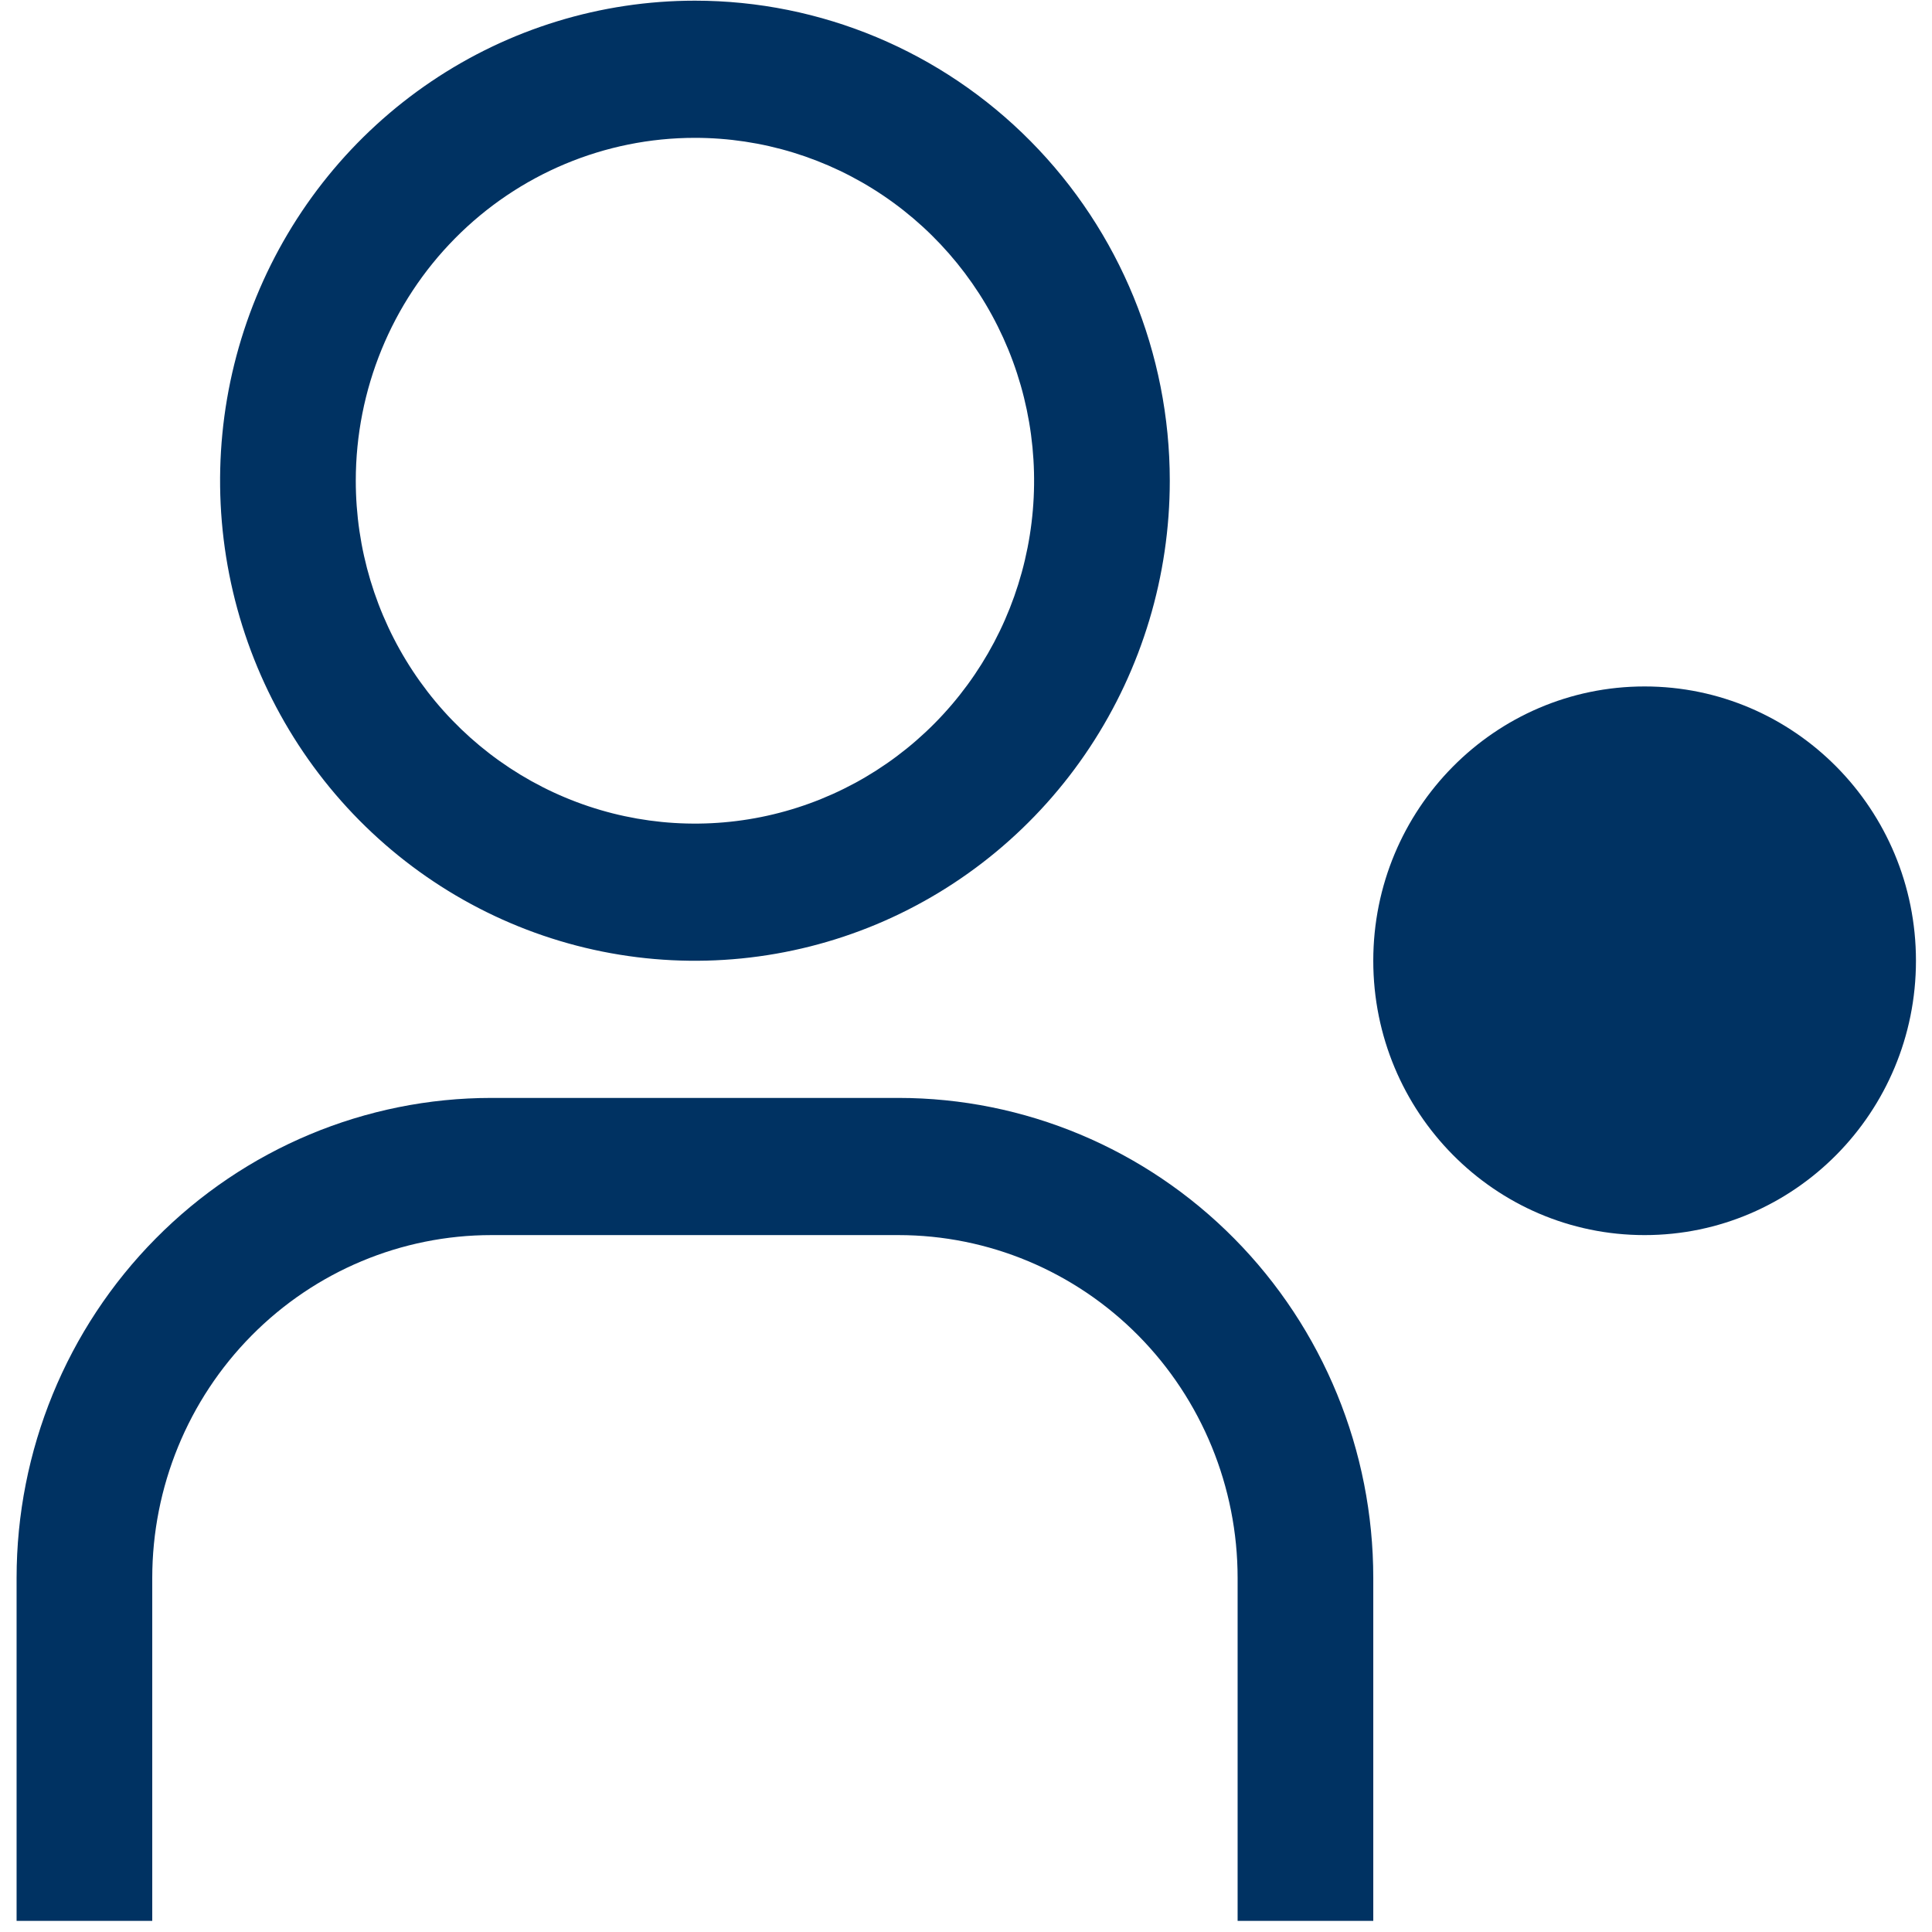
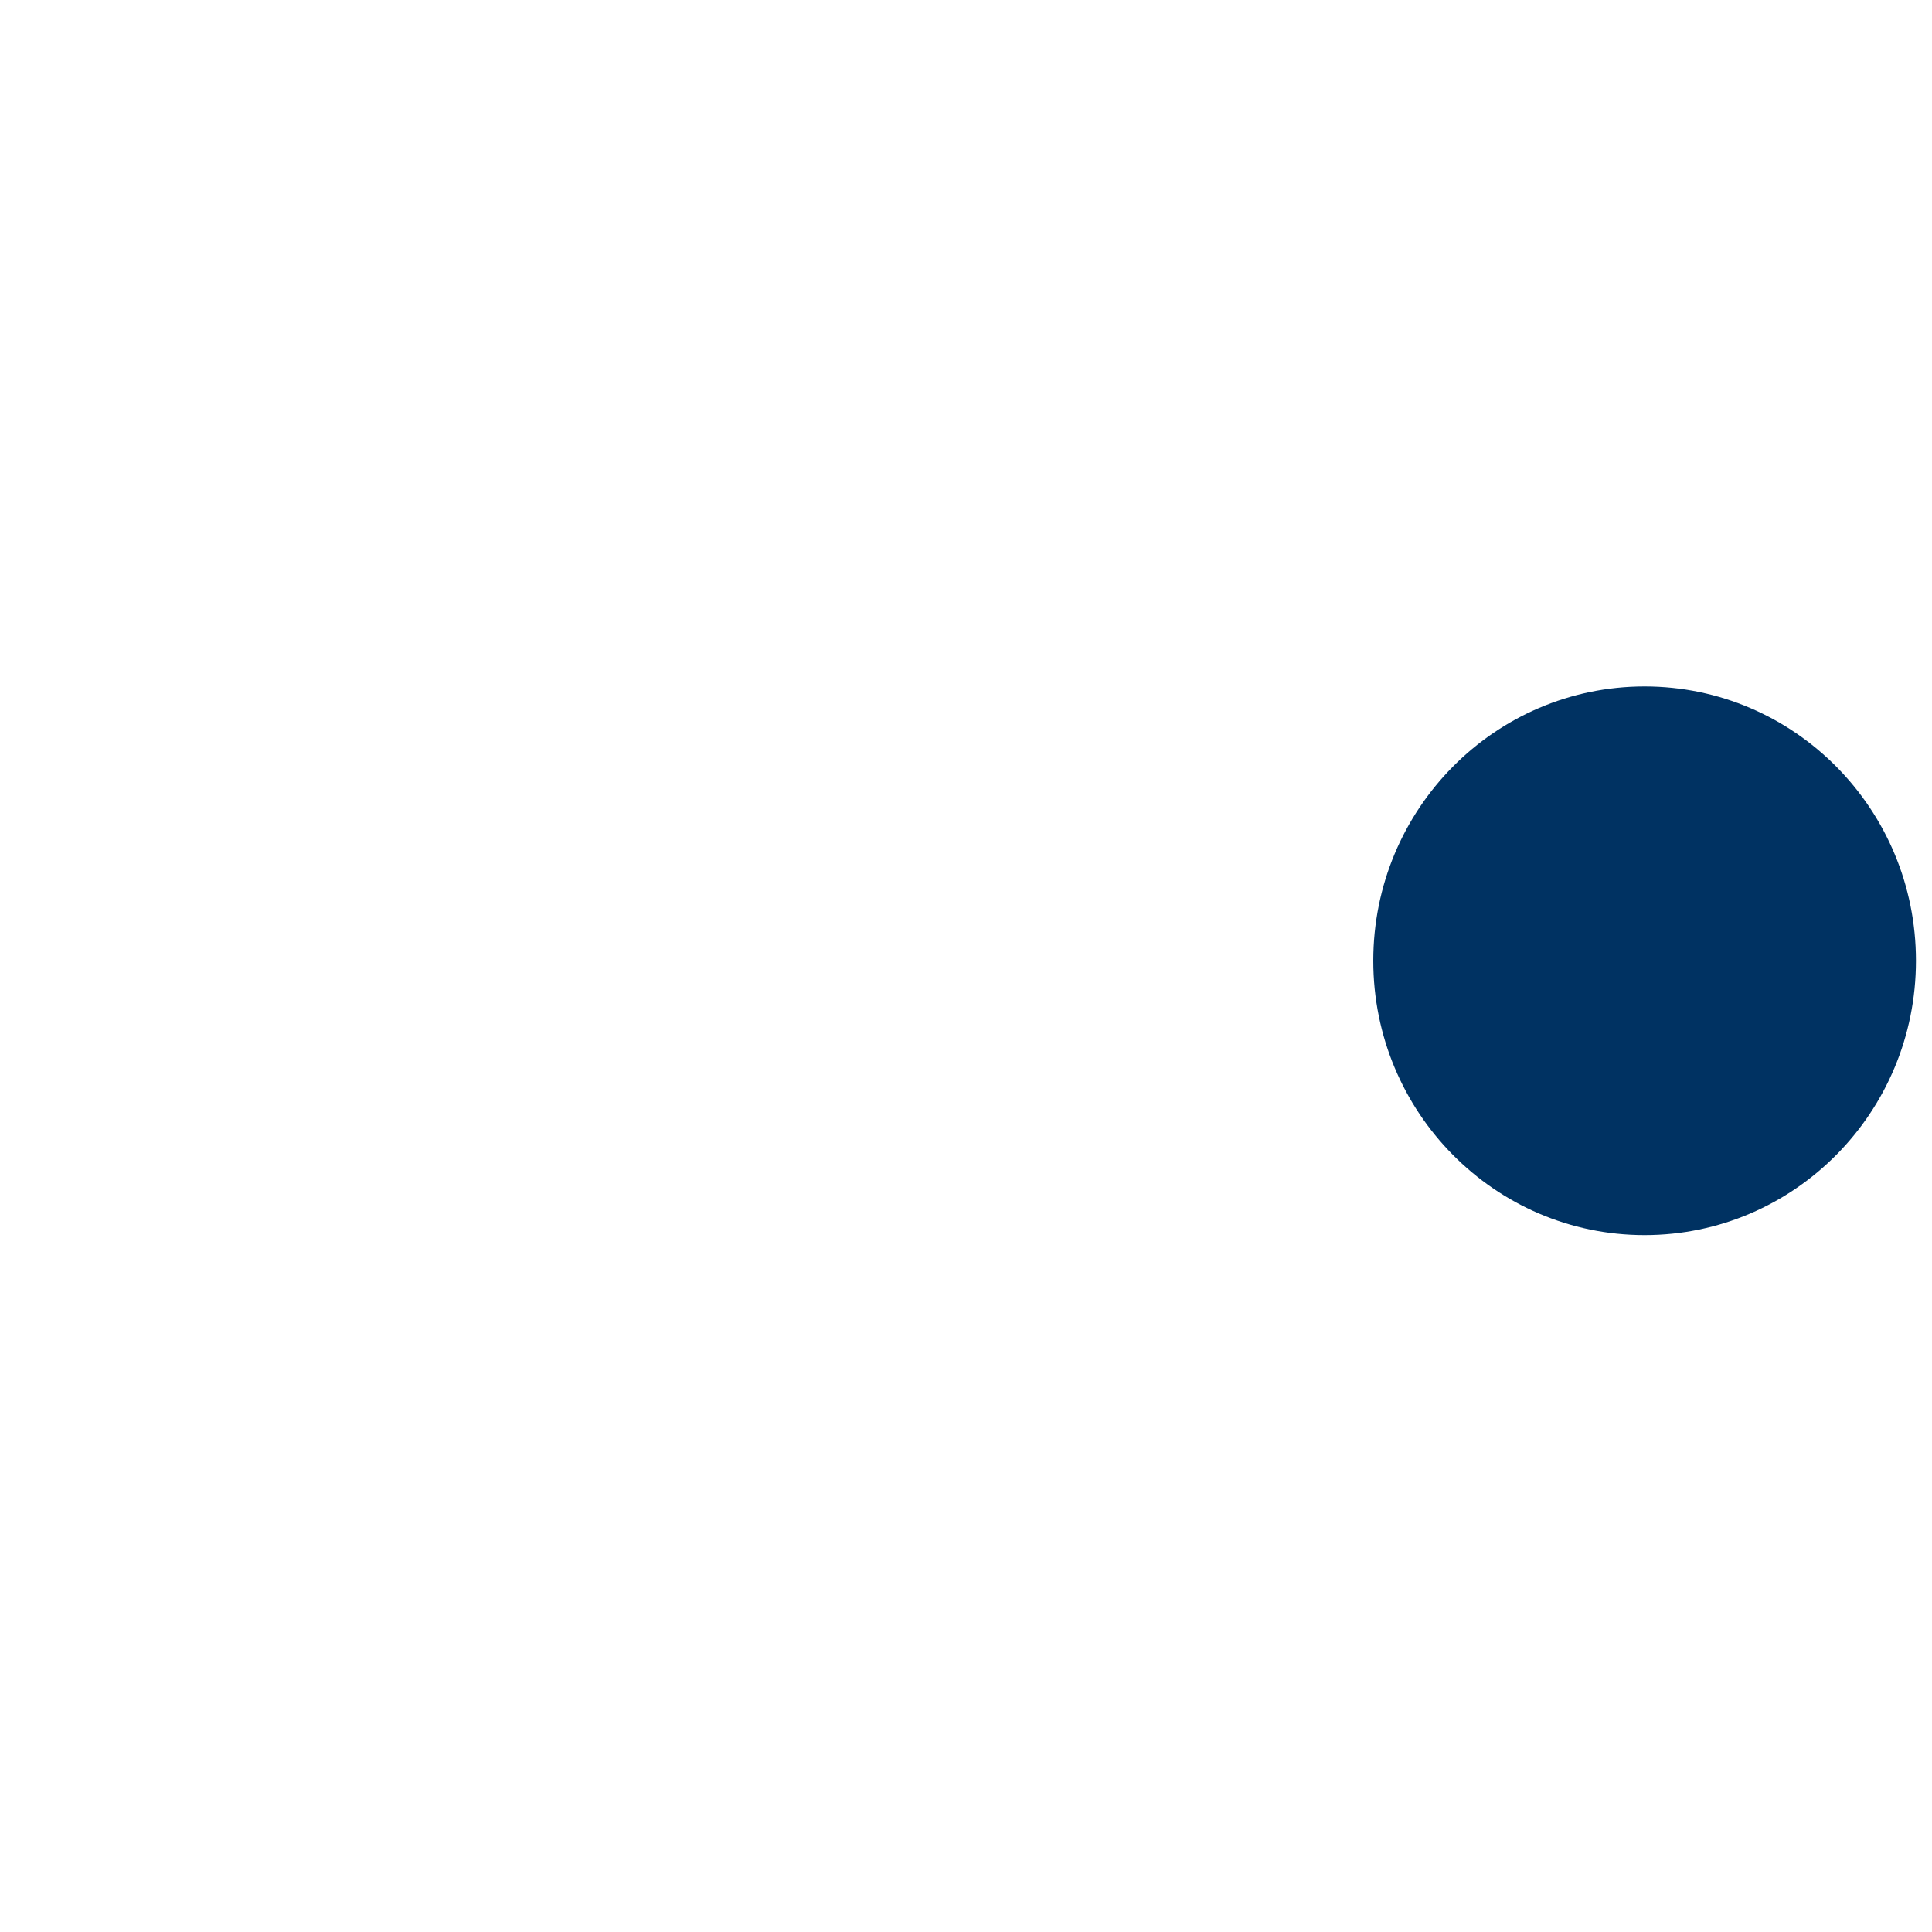
<svg xmlns="http://www.w3.org/2000/svg" width="46" height="46" viewBox="0 0 46 46" fill="none">
-   <path d="M32.697 45.735H29.467V37.571C29.467 35.406 28.616 33.329 27.102 31.798C25.587 30.267 23.533 29.407 21.391 29.407H11.701C9.559 29.407 7.505 30.267 5.991 31.798C4.476 33.329 3.625 35.406 3.625 37.571V45.735H0.395V37.571C0.395 34.539 1.586 31.632 3.707 29.489C5.827 27.345 8.702 26.141 11.701 26.141H21.391C24.39 26.141 27.265 27.345 29.386 29.489C31.506 31.632 32.697 34.539 32.697 37.571V45.735ZM16.546 3.282C18.143 3.282 19.704 3.761 21.032 4.658C22.36 5.555 23.395 6.83 24.007 8.322C24.618 9.813 24.778 11.455 24.466 13.039C24.155 14.622 23.386 16.077 22.256 17.219C21.127 18.36 19.688 19.138 18.122 19.453C16.555 19.768 14.931 19.606 13.456 18.988C11.98 18.37 10.719 17.324 9.832 15.982C8.944 14.639 8.471 13.06 8.471 11.446C8.471 9.281 9.321 7.204 10.836 5.673C12.35 4.142 14.404 3.282 16.546 3.282ZM16.546 0.016C14.31 0.016 12.124 0.686 10.265 1.942C8.406 3.198 6.957 4.983 6.101 7.072C5.245 9.16 5.021 11.459 5.458 13.676C5.894 15.893 6.971 17.929 8.552 19.528C10.133 21.126 12.147 22.215 14.34 22.656C16.534 23.097 18.807 22.87 20.872 22.006C22.938 21.14 24.704 19.675 25.946 17.796C27.189 15.916 27.852 13.706 27.852 11.446C27.852 8.414 26.66 5.507 24.54 3.364C22.42 1.22 19.544 0.016 16.546 0.016Z" fill="#003262" />
  <path d="M39.157 29.407C42.725 29.407 45.618 26.482 45.618 22.875C45.618 19.268 42.725 16.344 39.157 16.344C35.589 16.344 32.697 19.268 32.697 22.875C32.697 26.482 35.589 29.407 39.157 29.407Z" fill="#003262" />
</svg>